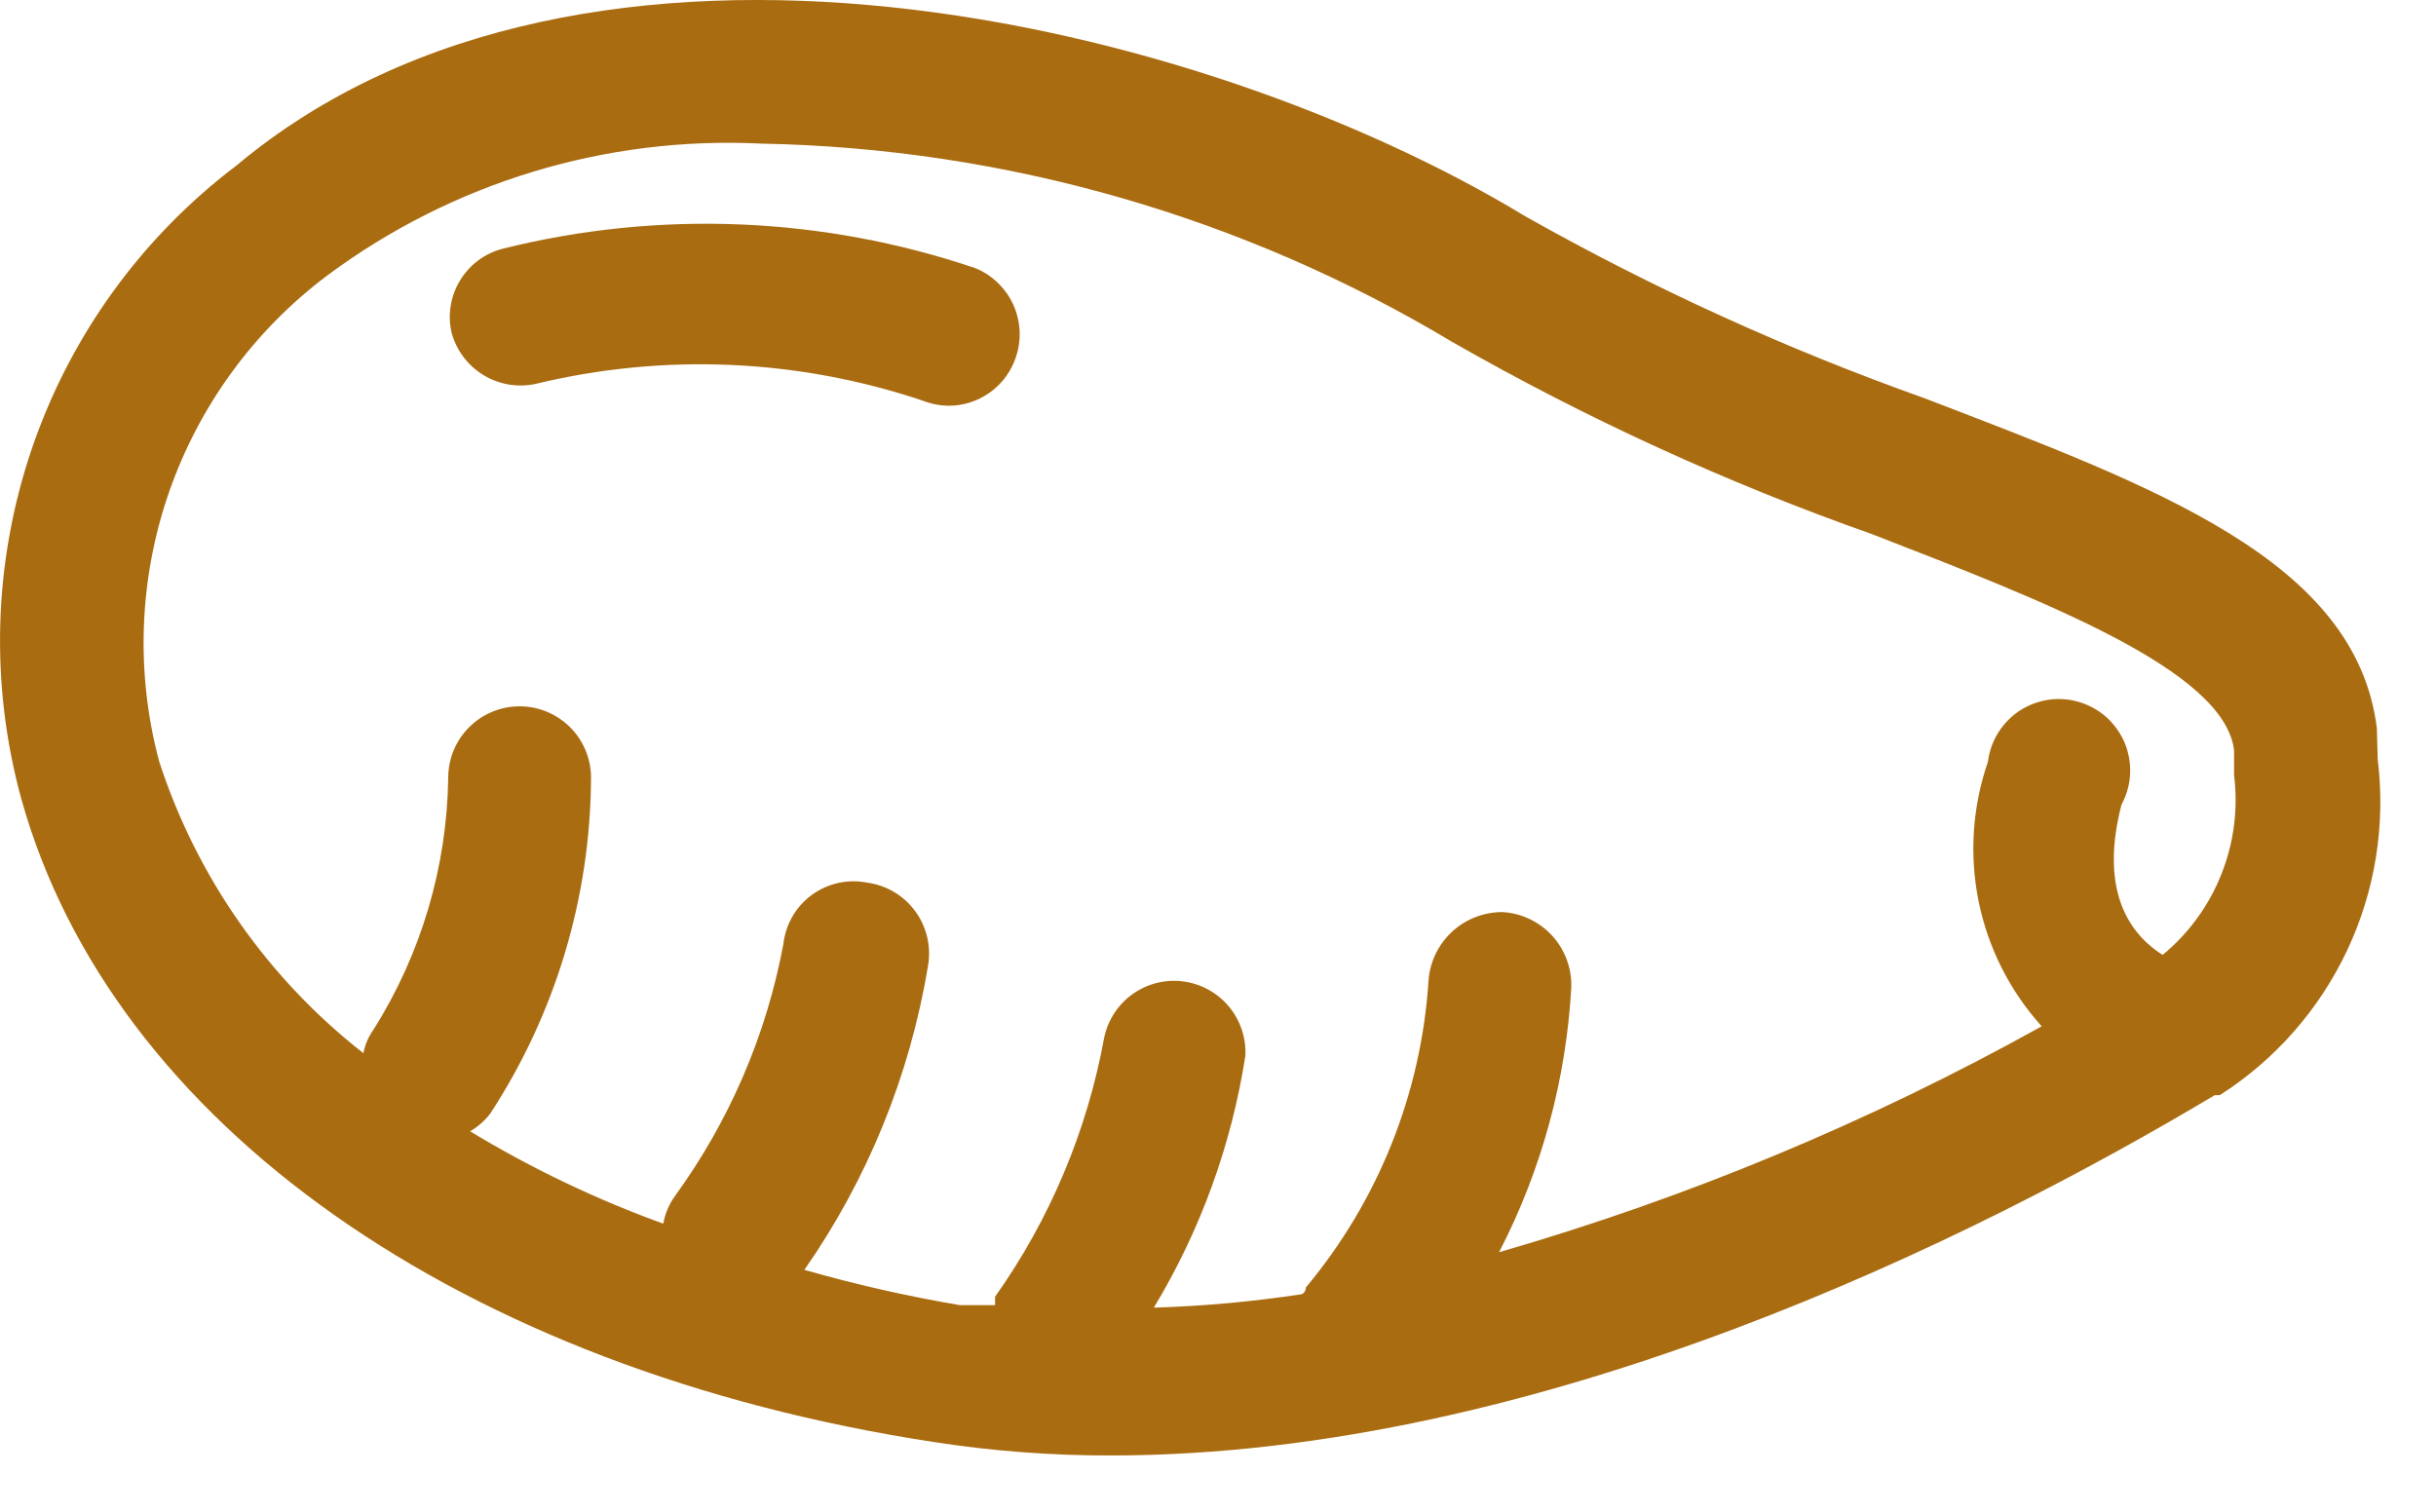
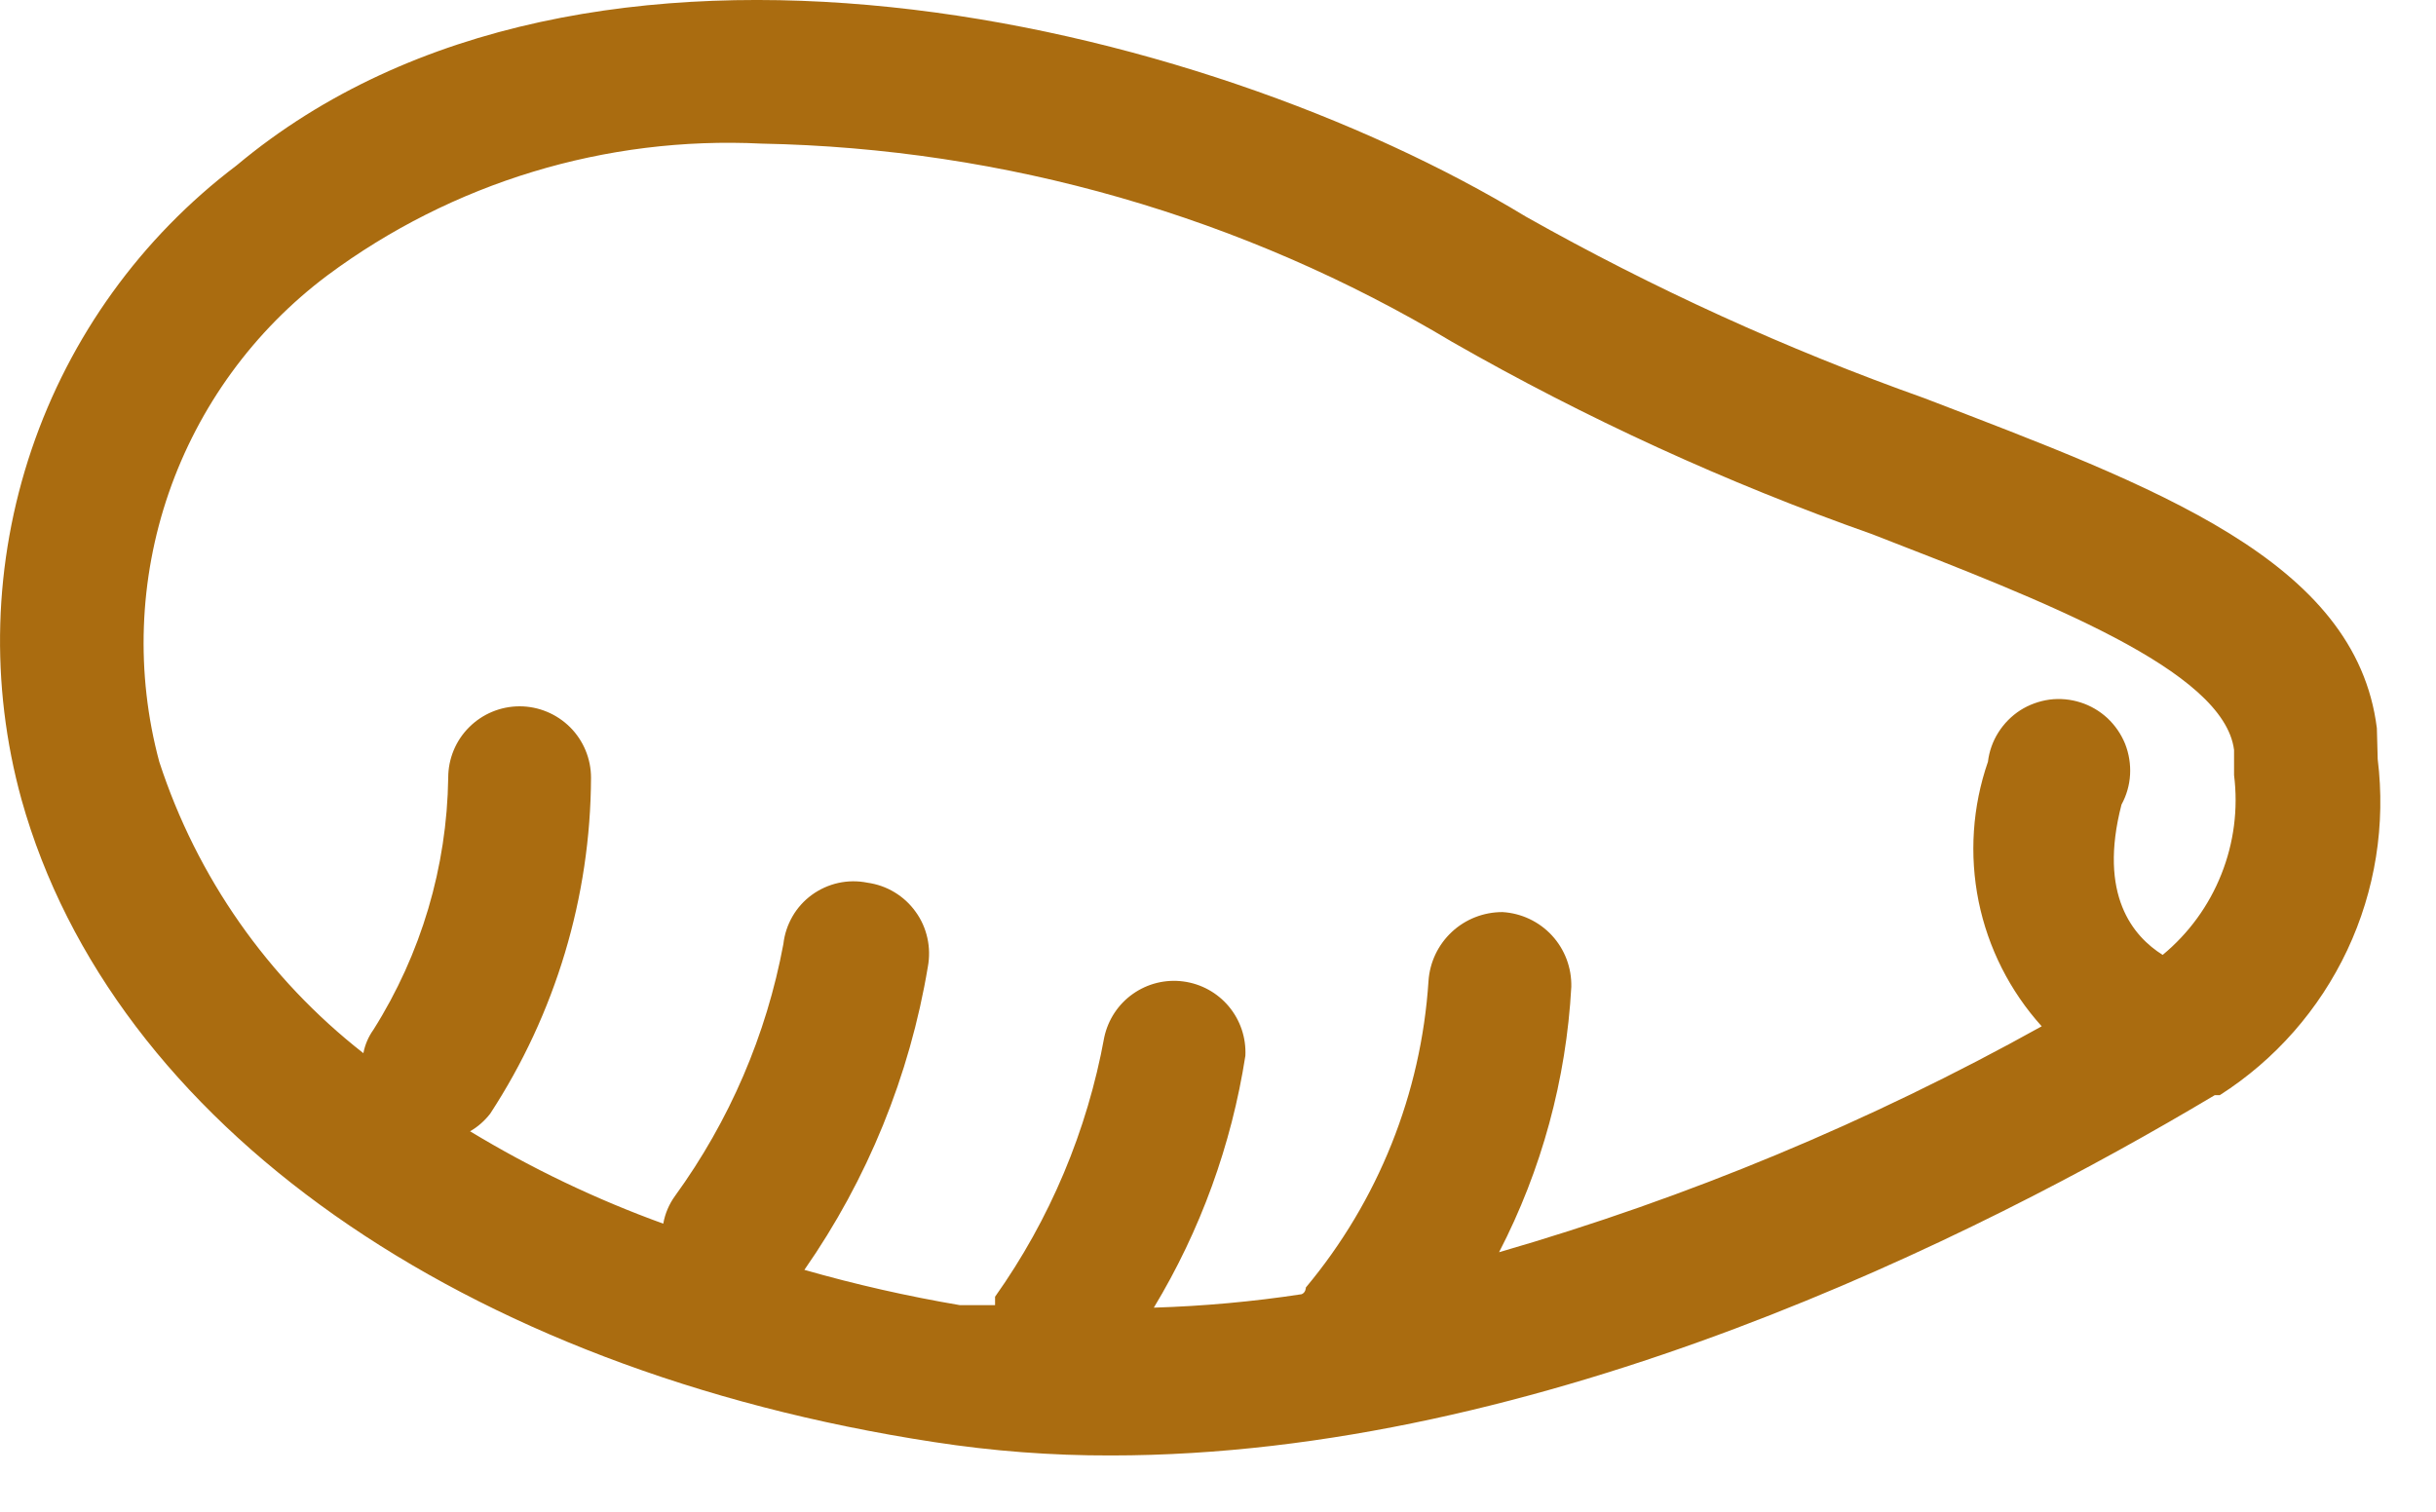
<svg xmlns="http://www.w3.org/2000/svg" width="29" height="18" viewBox="0 0 29 18" fill="none">
  <path d="M28.296 8.67C28.046 6.67 25.666 5.8 22.906 4.74C21.267 4.157 19.681 3.434 18.166 2.58C14.296 0.23 6.986 -1.52 2.816 1.97C1.682 2.828 0.832 4.006 0.376 5.352C-0.08 6.698 -0.122 8.15 0.256 9.52C1.336 13.38 5.496 16.31 11.116 17.17C11.814 17.278 12.519 17.332 13.226 17.33C18.356 17.33 23.536 14.73 26.366 13.04H26.426C27.085 12.619 27.611 12.02 27.944 11.312C28.277 10.604 28.402 9.816 28.306 9.04L28.296 8.67ZM9.576 15.12C10.328 14.041 10.83 12.808 11.046 11.51C11.067 11.397 11.065 11.28 11.04 11.168C11.015 11.055 10.968 10.949 10.9 10.856C10.833 10.762 10.747 10.683 10.649 10.624C10.55 10.564 10.44 10.526 10.326 10.51C10.212 10.487 10.094 10.488 9.98 10.513C9.867 10.538 9.759 10.587 9.665 10.655C9.571 10.724 9.492 10.811 9.434 10.912C9.376 11.013 9.339 11.124 9.326 11.24C9.124 12.324 8.683 13.348 8.036 14.24C7.965 14.338 7.917 14.451 7.896 14.57C7.095 14.28 6.324 13.911 5.596 13.47C5.689 13.417 5.77 13.345 5.836 13.26C6.613 12.07 7.03 10.681 7.036 9.26C7.036 9.035 6.946 8.818 6.787 8.659C6.627 8.5 6.411 8.41 6.186 8.41C5.96 8.41 5.744 8.5 5.585 8.659C5.425 8.818 5.336 9.035 5.336 9.26C5.321 10.323 5.013 11.361 4.446 12.26C4.386 12.344 4.345 12.439 4.326 12.54C3.189 11.651 2.343 10.443 1.896 9.07C1.613 8.016 1.653 6.901 2.009 5.869C2.366 4.837 3.023 3.935 3.896 3.28C5.385 2.173 7.212 1.618 9.066 1.71C11.965 1.765 14.799 2.579 17.286 4.07C18.88 4.982 20.554 5.749 22.286 6.36C24.346 7.16 26.476 7.98 26.596 8.93V9.23C26.646 9.63 26.594 10.035 26.445 10.409C26.297 10.783 26.056 11.114 25.746 11.37C25.396 11.15 24.976 10.66 25.256 9.58C25.316 9.47 25.351 9.349 25.358 9.224C25.365 9.099 25.345 8.974 25.299 8.857C25.252 8.741 25.18 8.637 25.089 8.551C24.997 8.466 24.888 8.402 24.769 8.364C24.65 8.326 24.524 8.314 24.4 8.33C24.276 8.347 24.157 8.39 24.051 8.457C23.946 8.525 23.857 8.615 23.79 8.721C23.723 8.827 23.681 8.946 23.666 9.07C23.481 9.604 23.443 10.178 23.555 10.733C23.668 11.287 23.927 11.8 24.306 12.22C22.261 13.358 20.094 14.26 17.846 14.91C18.353 13.93 18.646 12.852 18.706 11.75C18.711 11.524 18.629 11.305 18.476 11.139C18.323 10.973 18.111 10.873 17.886 10.86C17.662 10.86 17.447 10.944 17.284 11.096C17.12 11.249 17.021 11.457 17.006 11.68C16.919 13.021 16.407 14.299 15.546 15.33C15.546 15.33 15.546 15.39 15.496 15.41C14.913 15.499 14.325 15.552 13.736 15.57C14.291 14.651 14.661 13.632 14.826 12.57C14.836 12.357 14.766 12.148 14.629 11.984C14.492 11.82 14.299 11.714 14.087 11.686C13.875 11.658 13.661 11.711 13.487 11.834C13.312 11.957 13.191 12.142 13.146 12.35C12.943 13.463 12.5 14.518 11.846 15.44C11.846 15.44 11.846 15.5 11.846 15.54H11.426C10.802 15.434 10.184 15.294 9.576 15.12V15.12Z" fill="#AA6C10" />
-   <path d="M12.076 4.301C12.118 4.197 12.14 4.086 12.139 3.974C12.138 3.862 12.115 3.751 12.072 3.648C12.028 3.545 11.964 3.451 11.884 3.373C11.805 3.294 11.71 3.232 11.606 3.191C9.793 2.578 7.843 2.498 5.986 2.961C5.774 3.015 5.592 3.15 5.478 3.337C5.364 3.524 5.327 3.747 5.376 3.961C5.433 4.171 5.568 4.352 5.754 4.465C5.94 4.579 6.163 4.617 6.376 4.571C7.901 4.202 9.499 4.271 10.986 4.771C11.085 4.81 11.19 4.83 11.296 4.831C11.464 4.831 11.628 4.78 11.767 4.685C11.906 4.591 12.014 4.457 12.076 4.301V4.301Z" fill="#AA6C10" />
</svg>